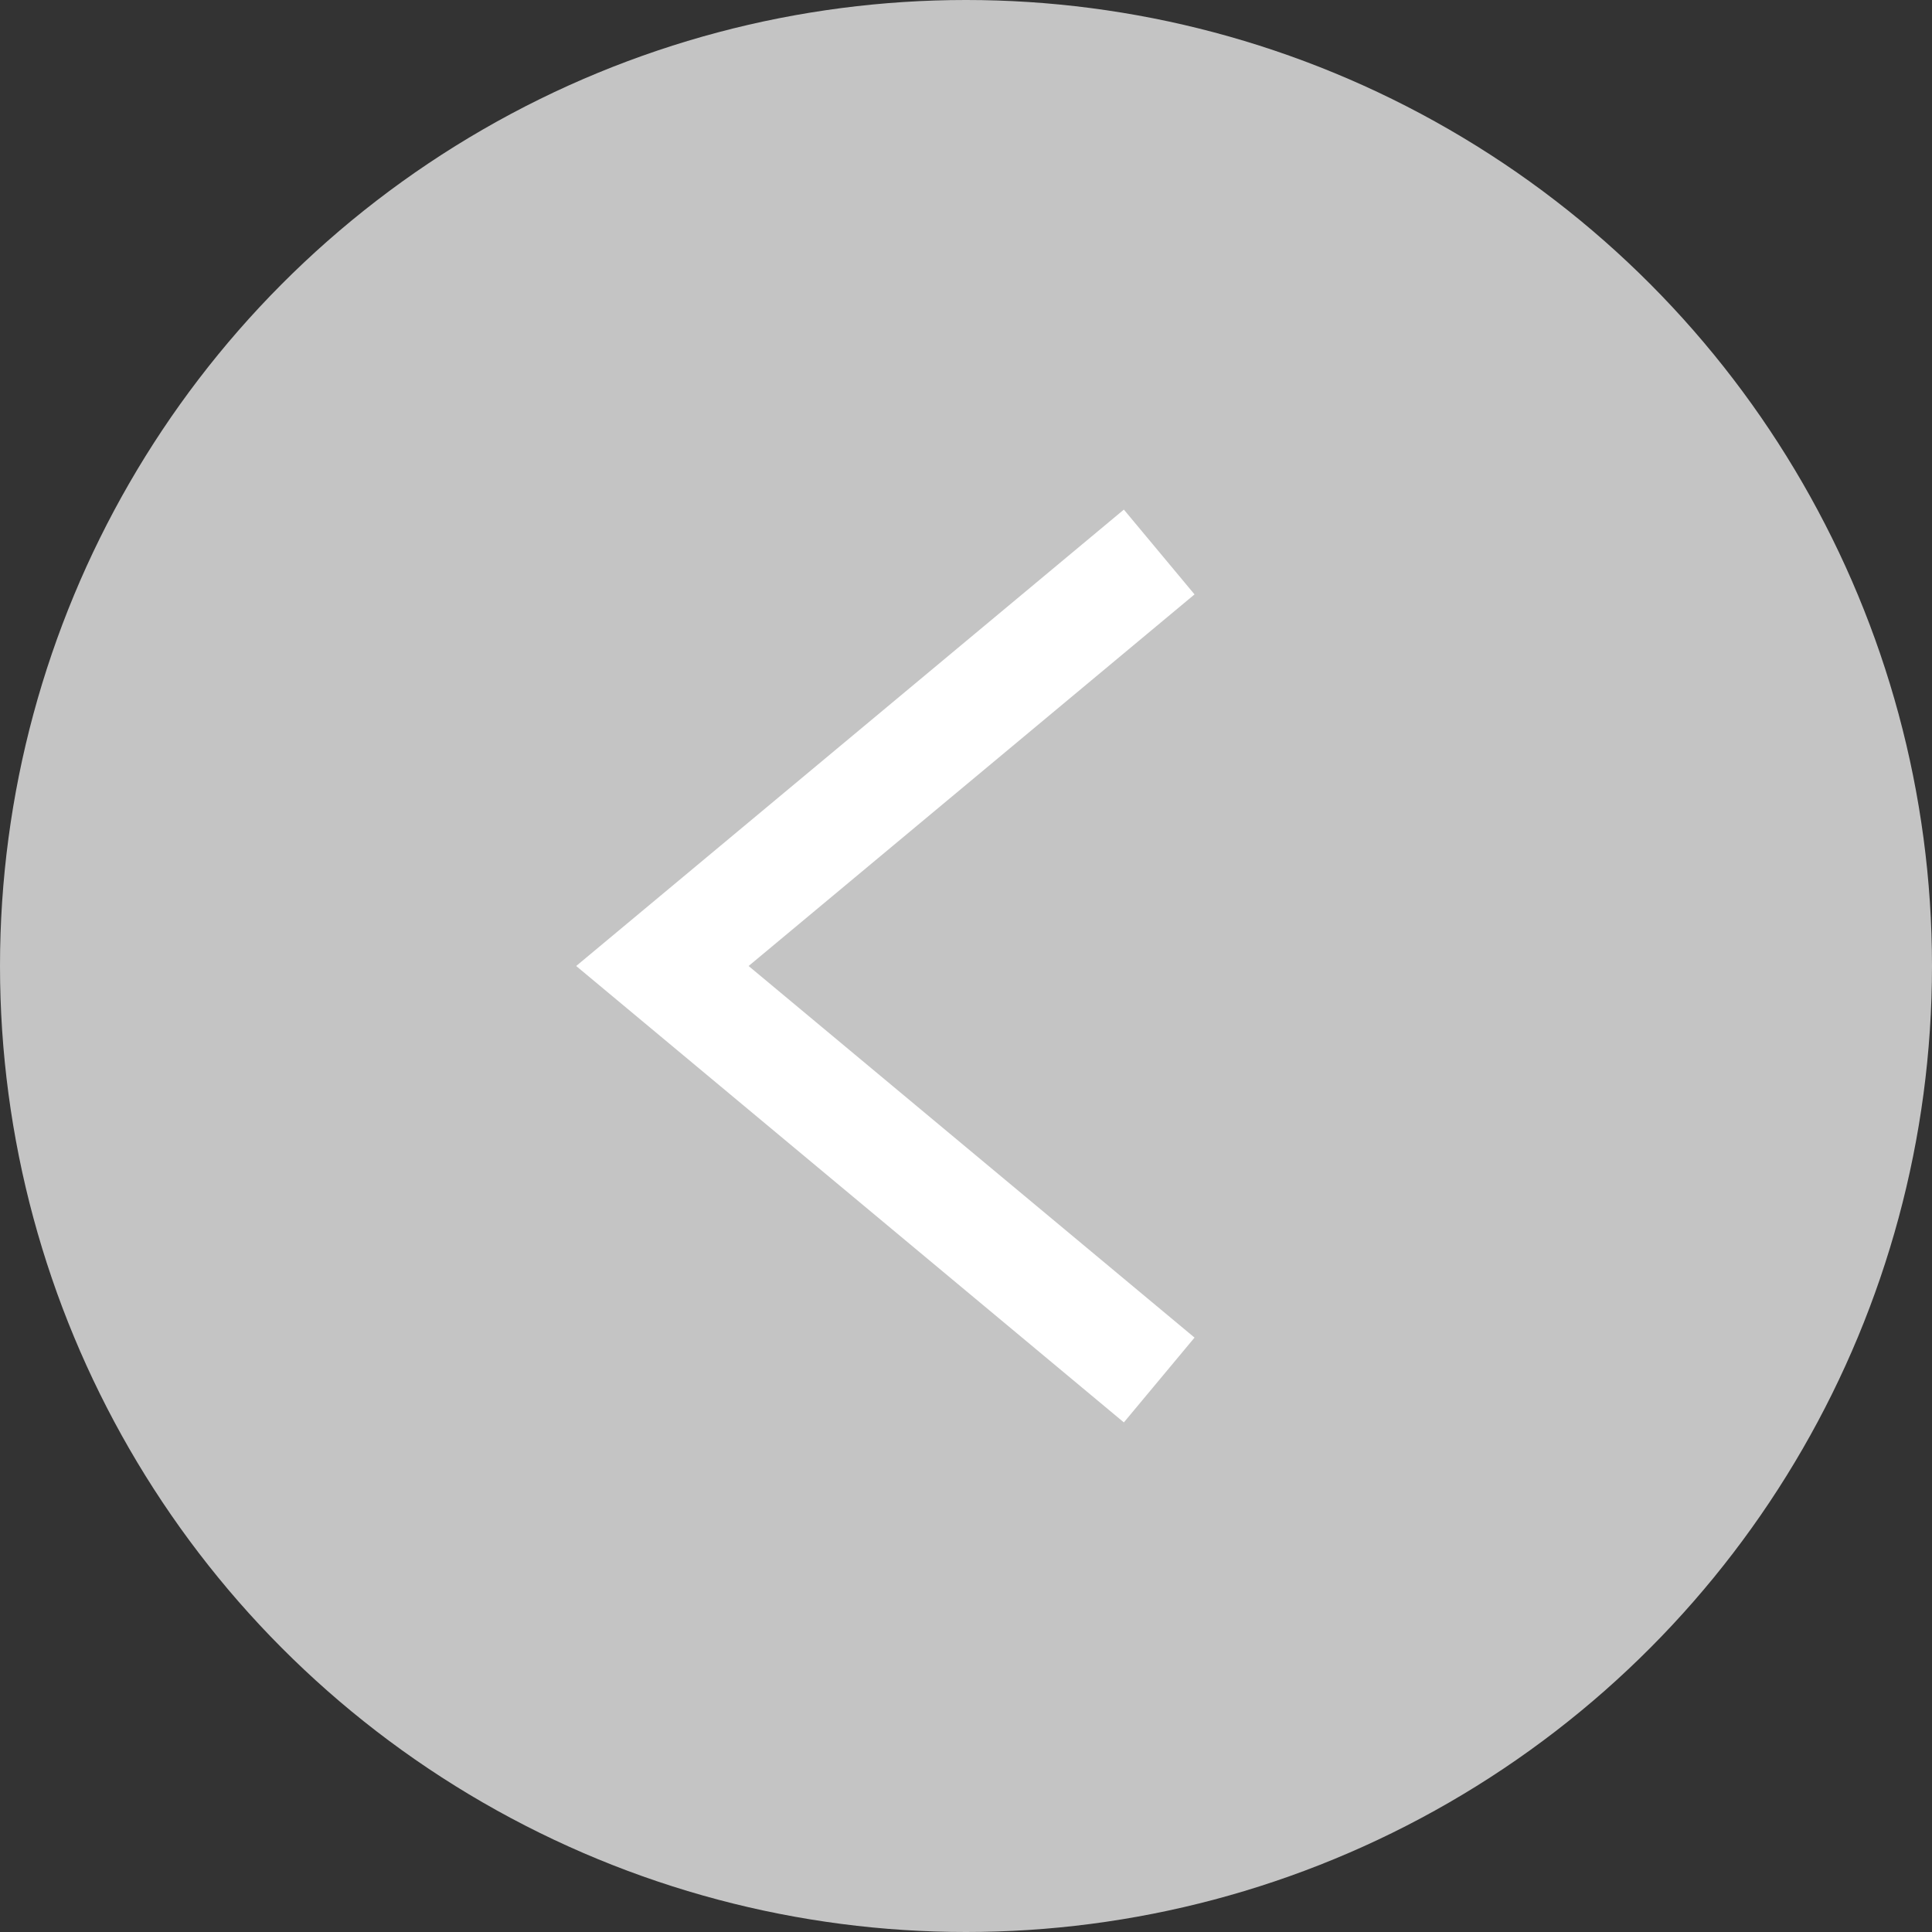
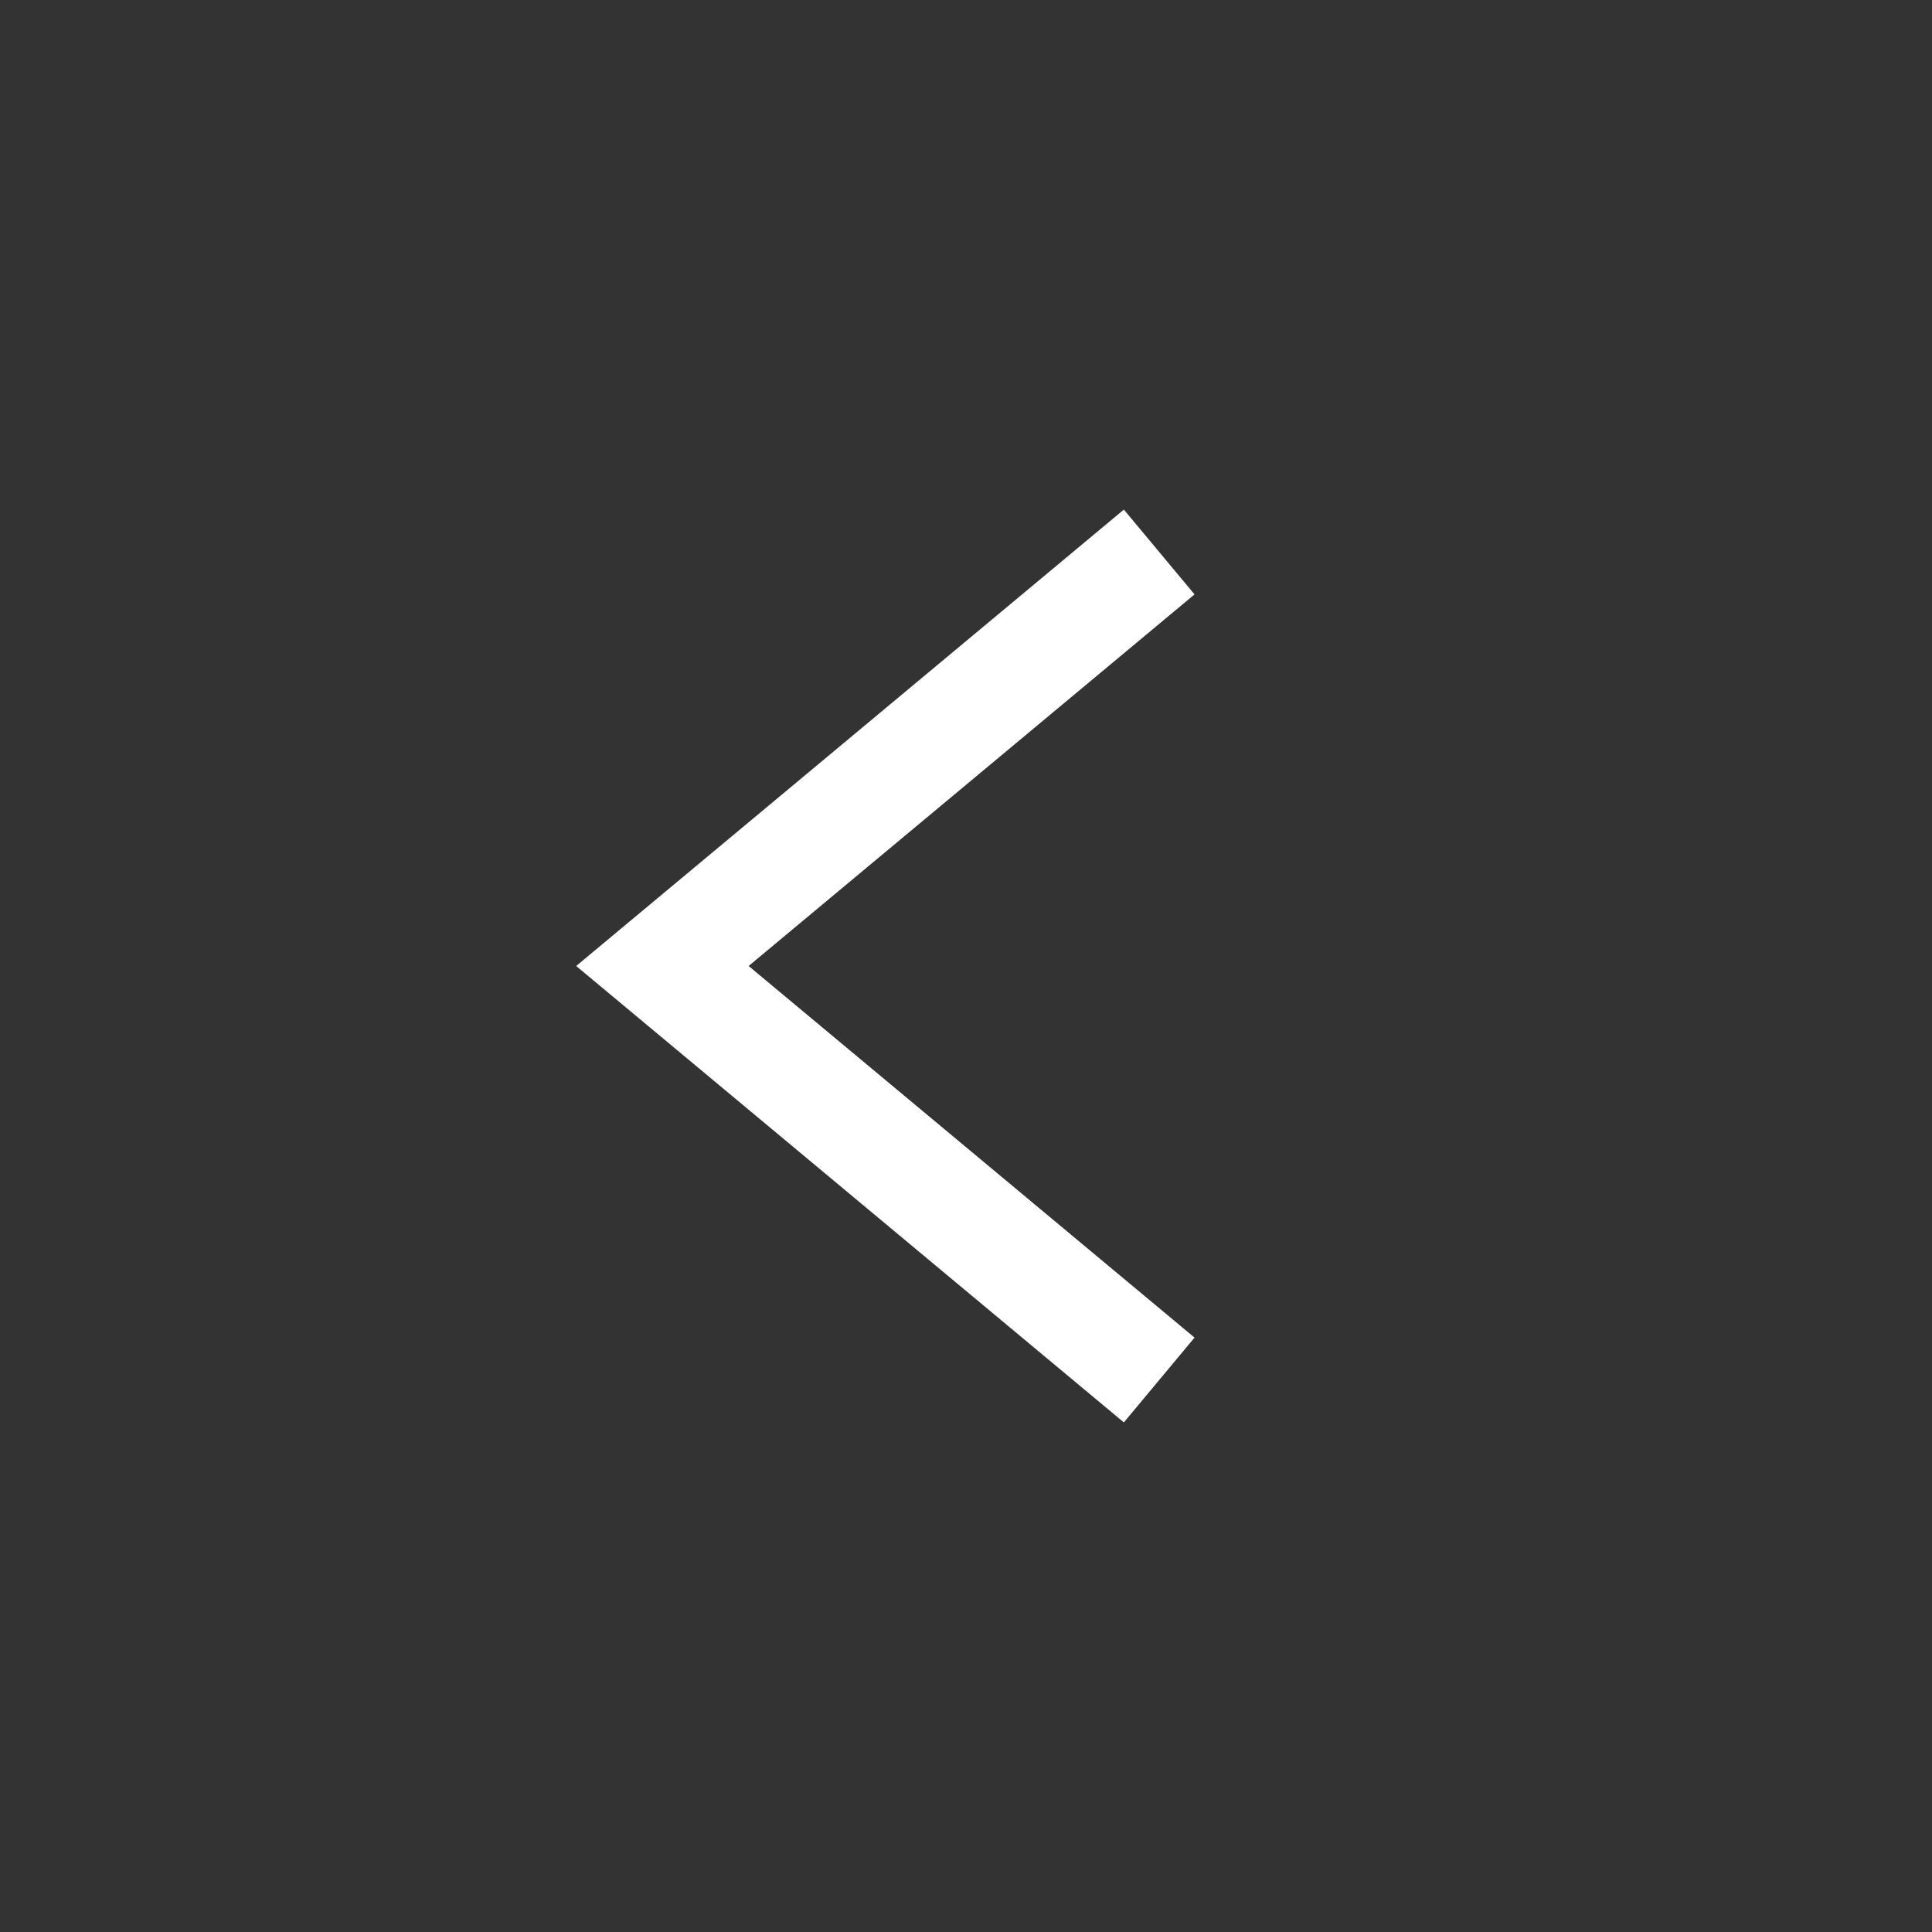
<svg xmlns="http://www.w3.org/2000/svg" viewBox="0 0 35 35" fill="none">
  <rect x="0" y="0" width="35" height="35" fill="#333333" stroke="none" />
-   <circle cx="17.5" cy="17.5" r="17.5" fill="#C4C4C4" />
  <path d="M21 25l-9-7.5 9-7.5" stroke="#fff" stroke-width="2" />
</svg>